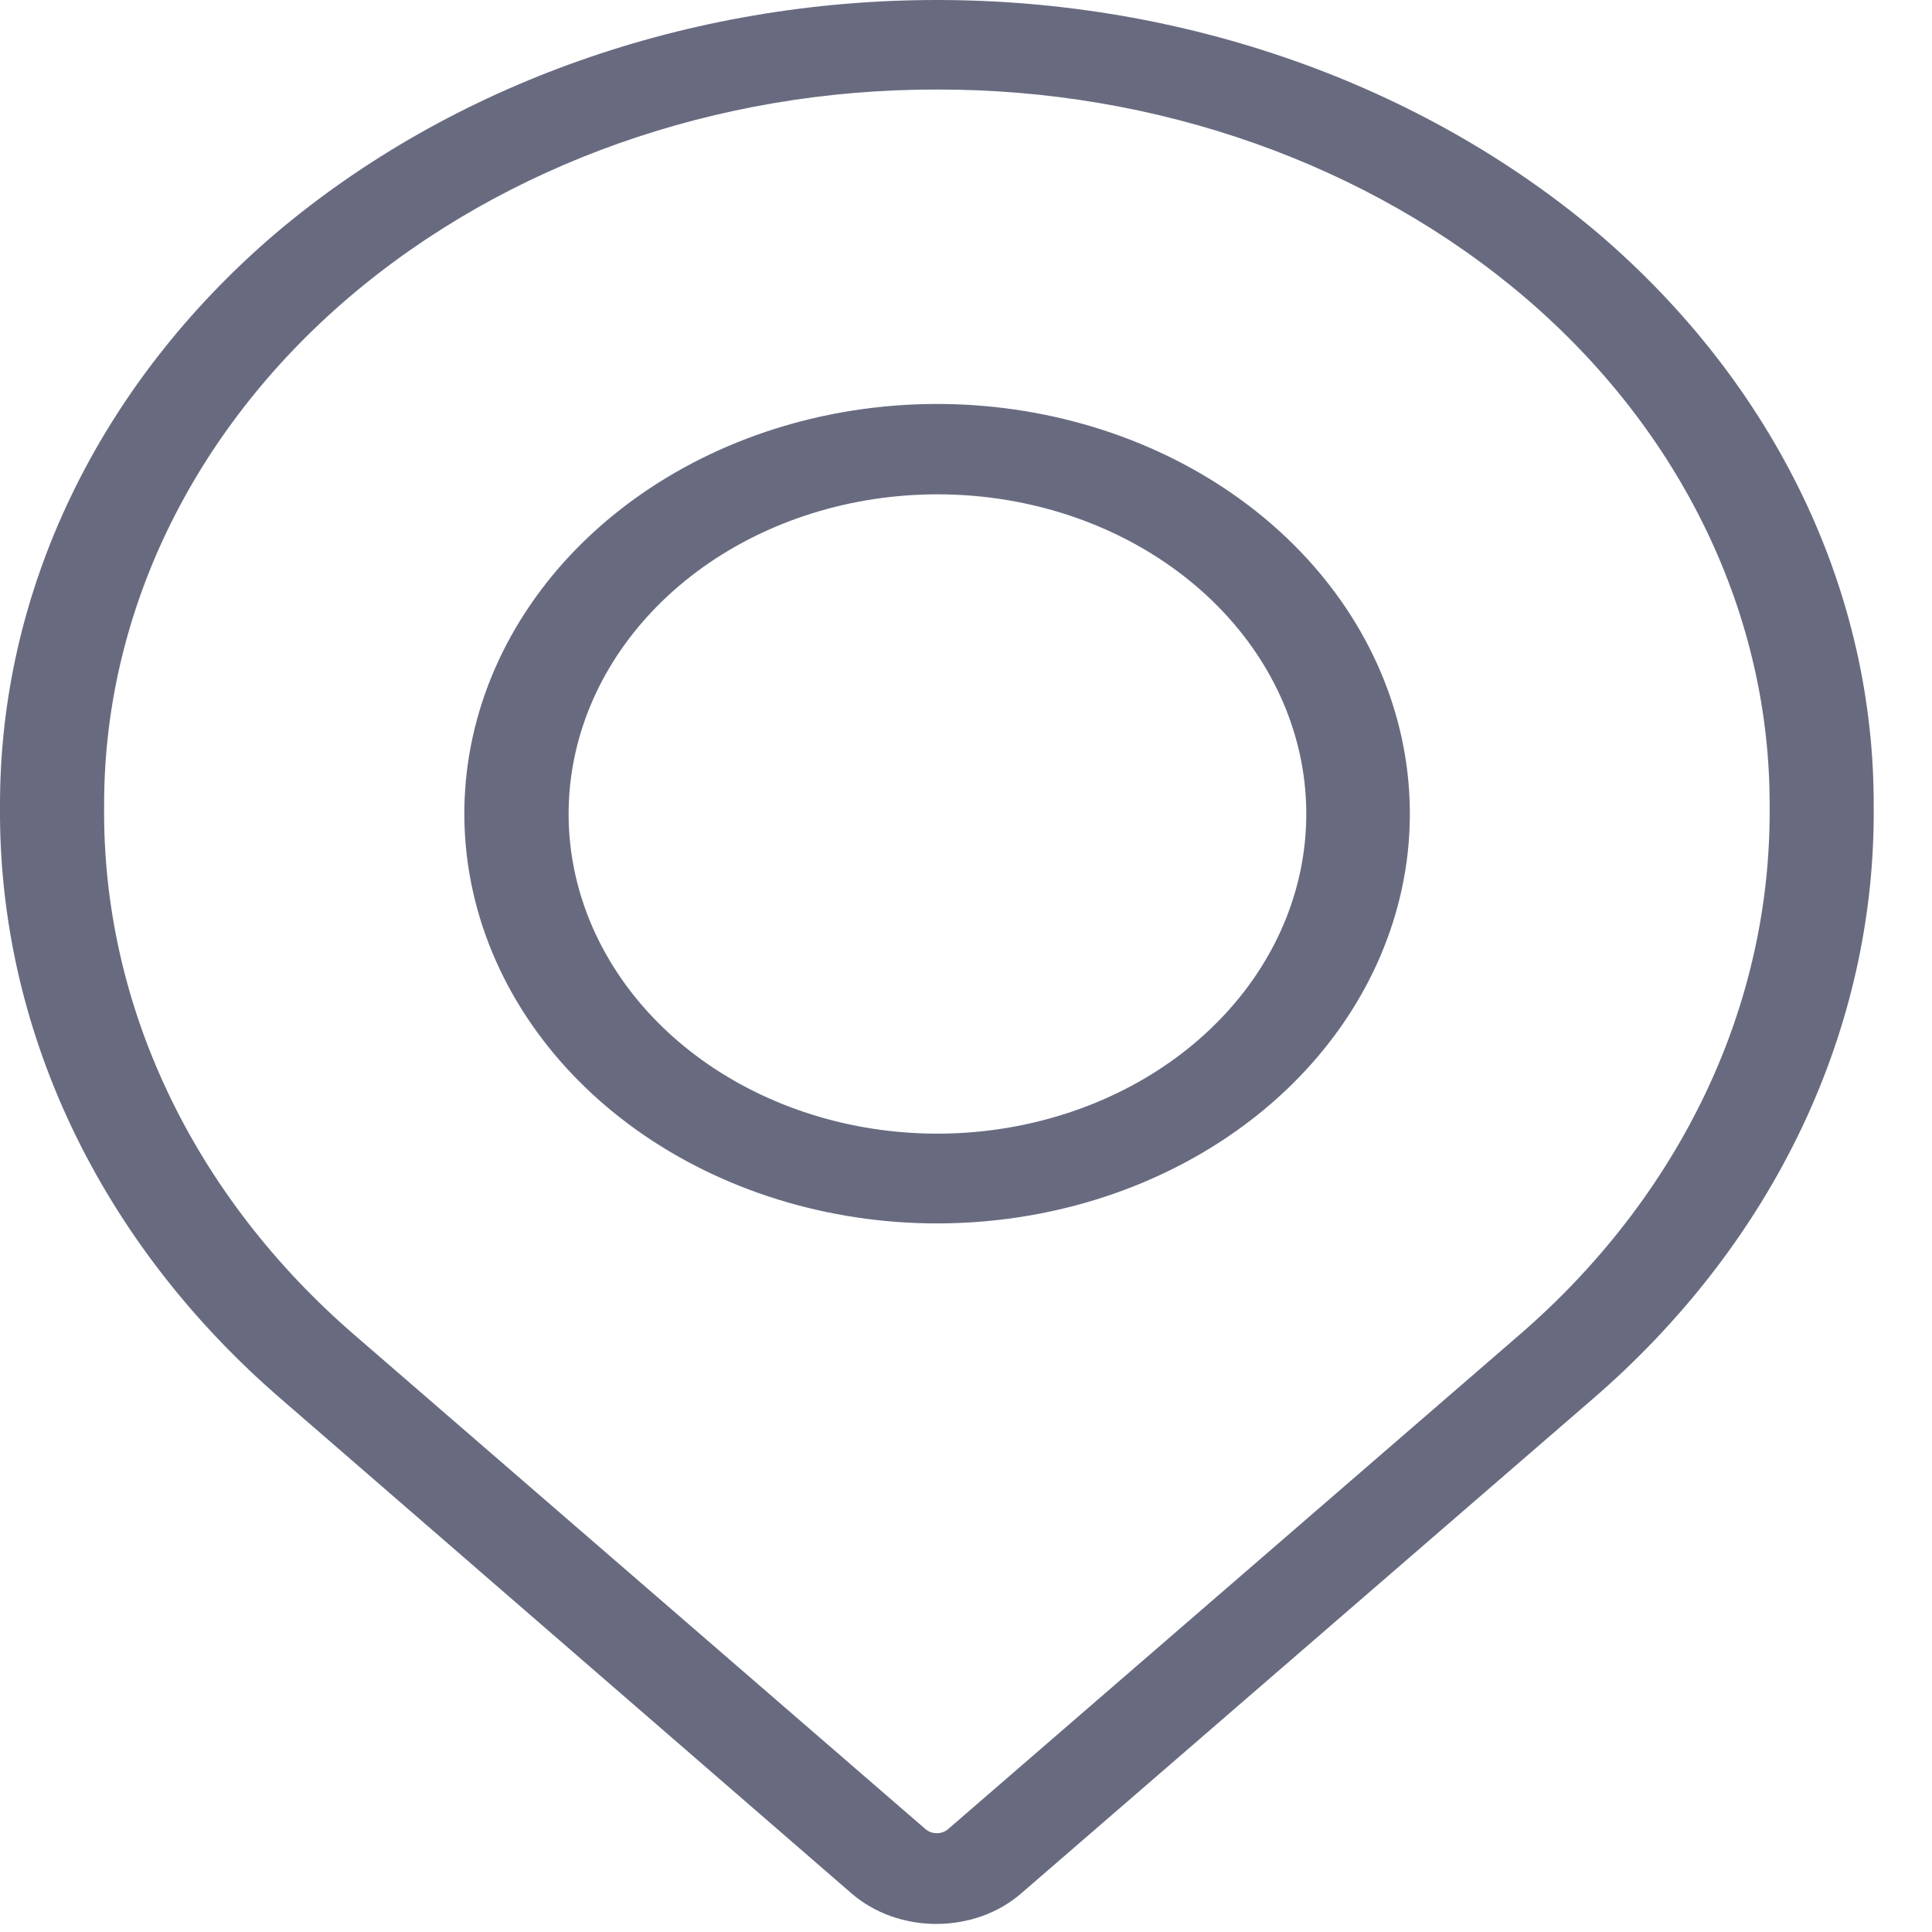
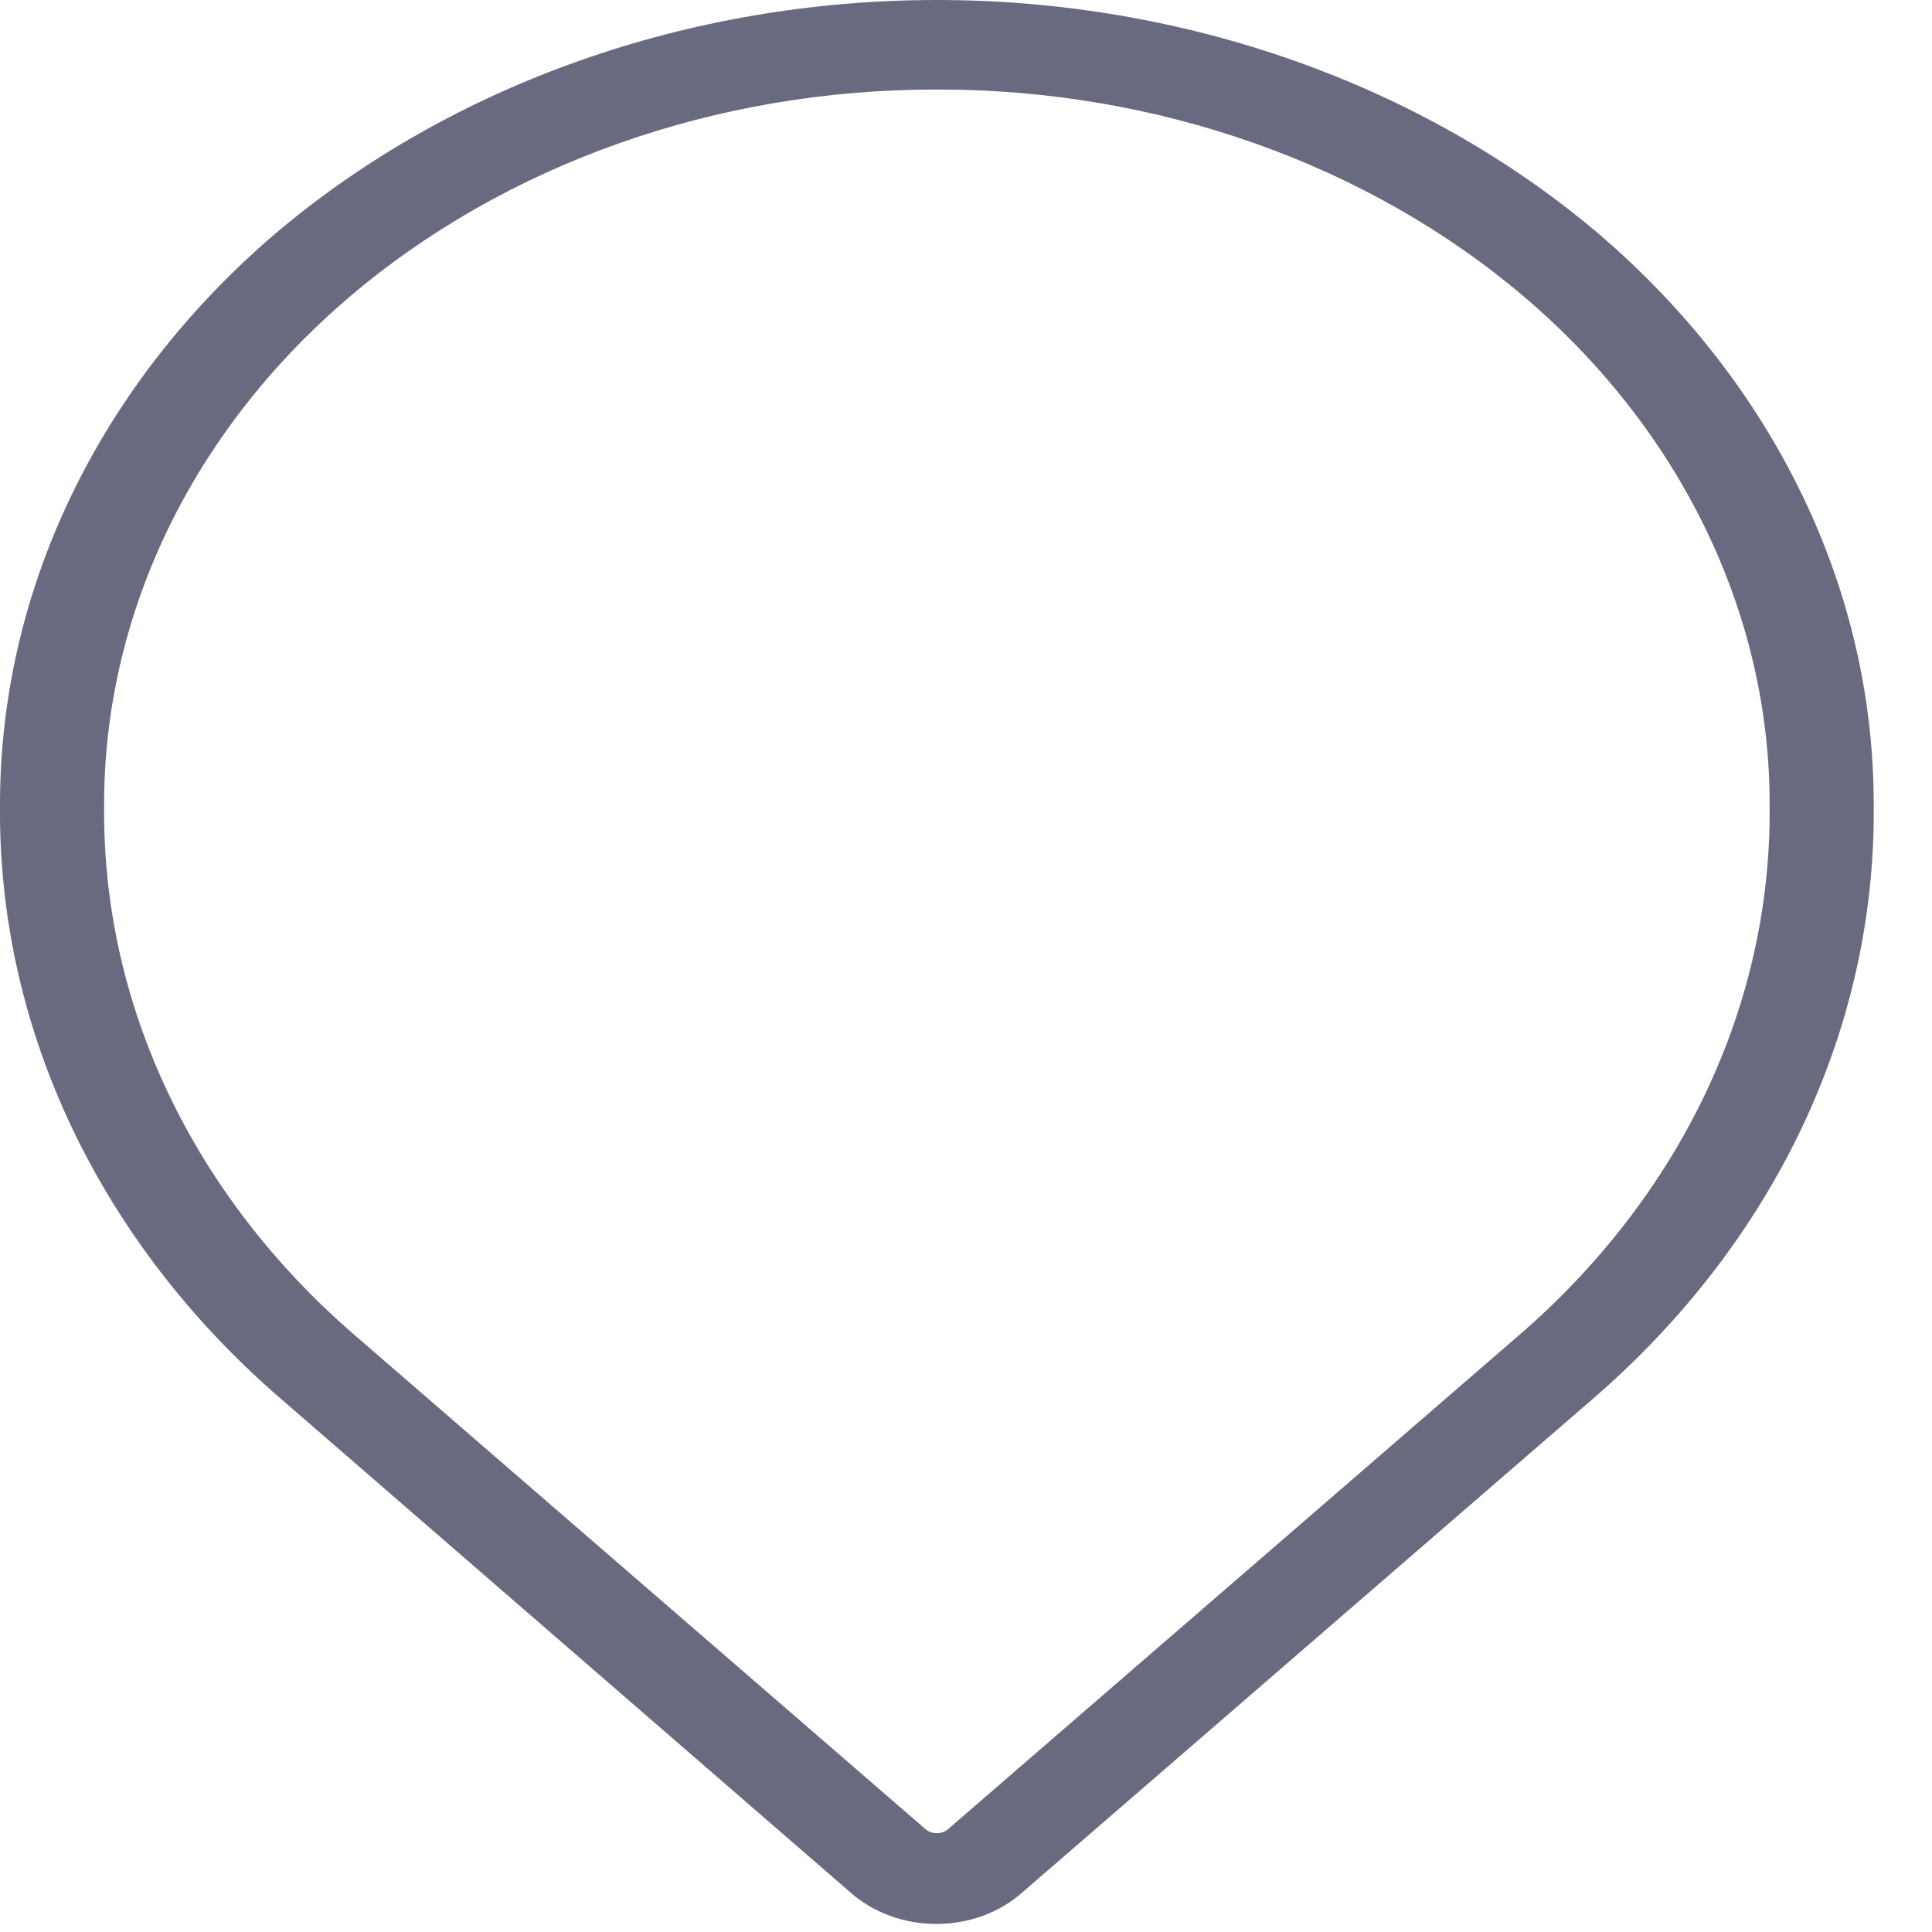
<svg xmlns="http://www.w3.org/2000/svg" width="29" height="29" viewBox="0 0 29 29" fill="none">
-   <path d="M14.063 18.364C12.421 18.363 10.831 17.869 9.563 16.967C8.294 16.064 7.426 14.808 7.106 13.413C6.786 12.018 7.034 10.569 7.807 9.315C8.581 8.06 9.833 7.077 11.349 6.532C12.865 5.988 14.552 5.915 16.123 6.328C17.694 6.74 19.051 7.611 19.964 8.794C20.877 9.976 21.288 11.396 21.129 12.812C20.969 14.227 20.248 15.551 19.089 16.558C18.43 17.131 17.646 17.585 16.784 17.895C15.921 18.205 14.996 18.364 14.063 18.364ZM14.063 7.42C12.782 7.422 11.542 7.808 10.553 8.513C9.564 9.219 8.888 10.199 8.64 11.288C8.392 12.377 8.587 13.507 9.192 14.485C9.797 15.463 10.774 16.229 11.958 16.653C13.142 17.077 14.458 17.132 15.683 16.808C16.909 16.485 17.967 15.804 18.677 14.881C19.388 13.958 19.707 12.849 19.581 11.745C19.455 10.64 18.891 9.608 17.985 8.824C17.47 8.378 16.858 8.024 16.185 7.783C15.512 7.542 14.791 7.419 14.063 7.42Z" fill="#686B80" />
  <path d="M14.063 28.879C13.827 28.88 13.593 28.84 13.374 28.763C13.156 28.685 12.957 28.571 12.789 28.427L4.227 21.006C2.875 19.841 1.805 18.454 1.079 16.926C0.353 15.398 -0.013 13.76 0 12.107C-0.005 10.508 0.357 8.923 1.067 7.446C1.776 5.969 2.819 4.63 4.133 3.506C6.788 1.258 10.352 0 14.063 0C17.774 0 21.338 1.258 23.993 3.506C25.307 4.63 26.349 5.969 27.059 7.446C27.769 8.923 28.131 10.508 28.125 12.107C28.139 13.76 27.772 15.398 27.047 16.926C26.321 18.454 25.251 19.841 23.899 21.006L15.336 28.414C15.17 28.56 14.972 28.677 14.753 28.757C14.535 28.836 14.3 28.878 14.063 28.879ZM14.063 1.344C10.758 1.338 7.584 2.461 5.23 4.47C4.063 5.468 3.138 6.658 2.508 7.97C1.879 9.282 1.557 10.689 1.563 12.11C1.55 13.584 1.877 15.045 2.524 16.407C3.171 17.77 4.126 19.008 5.331 20.047L13.891 27.455C13.913 27.474 13.94 27.49 13.969 27.501C13.998 27.512 14.03 27.517 14.062 27.517C14.093 27.517 14.125 27.512 14.154 27.501C14.184 27.49 14.21 27.474 14.232 27.455L22.795 20.047C24 19.008 24.954 17.77 25.602 16.407C26.249 15.045 26.575 13.584 26.563 12.11C26.569 10.689 26.247 9.282 25.617 7.97C24.988 6.658 24.063 5.468 22.896 4.47C20.541 2.461 17.367 1.338 14.063 1.344Z" fill="#686B80" />
</svg>